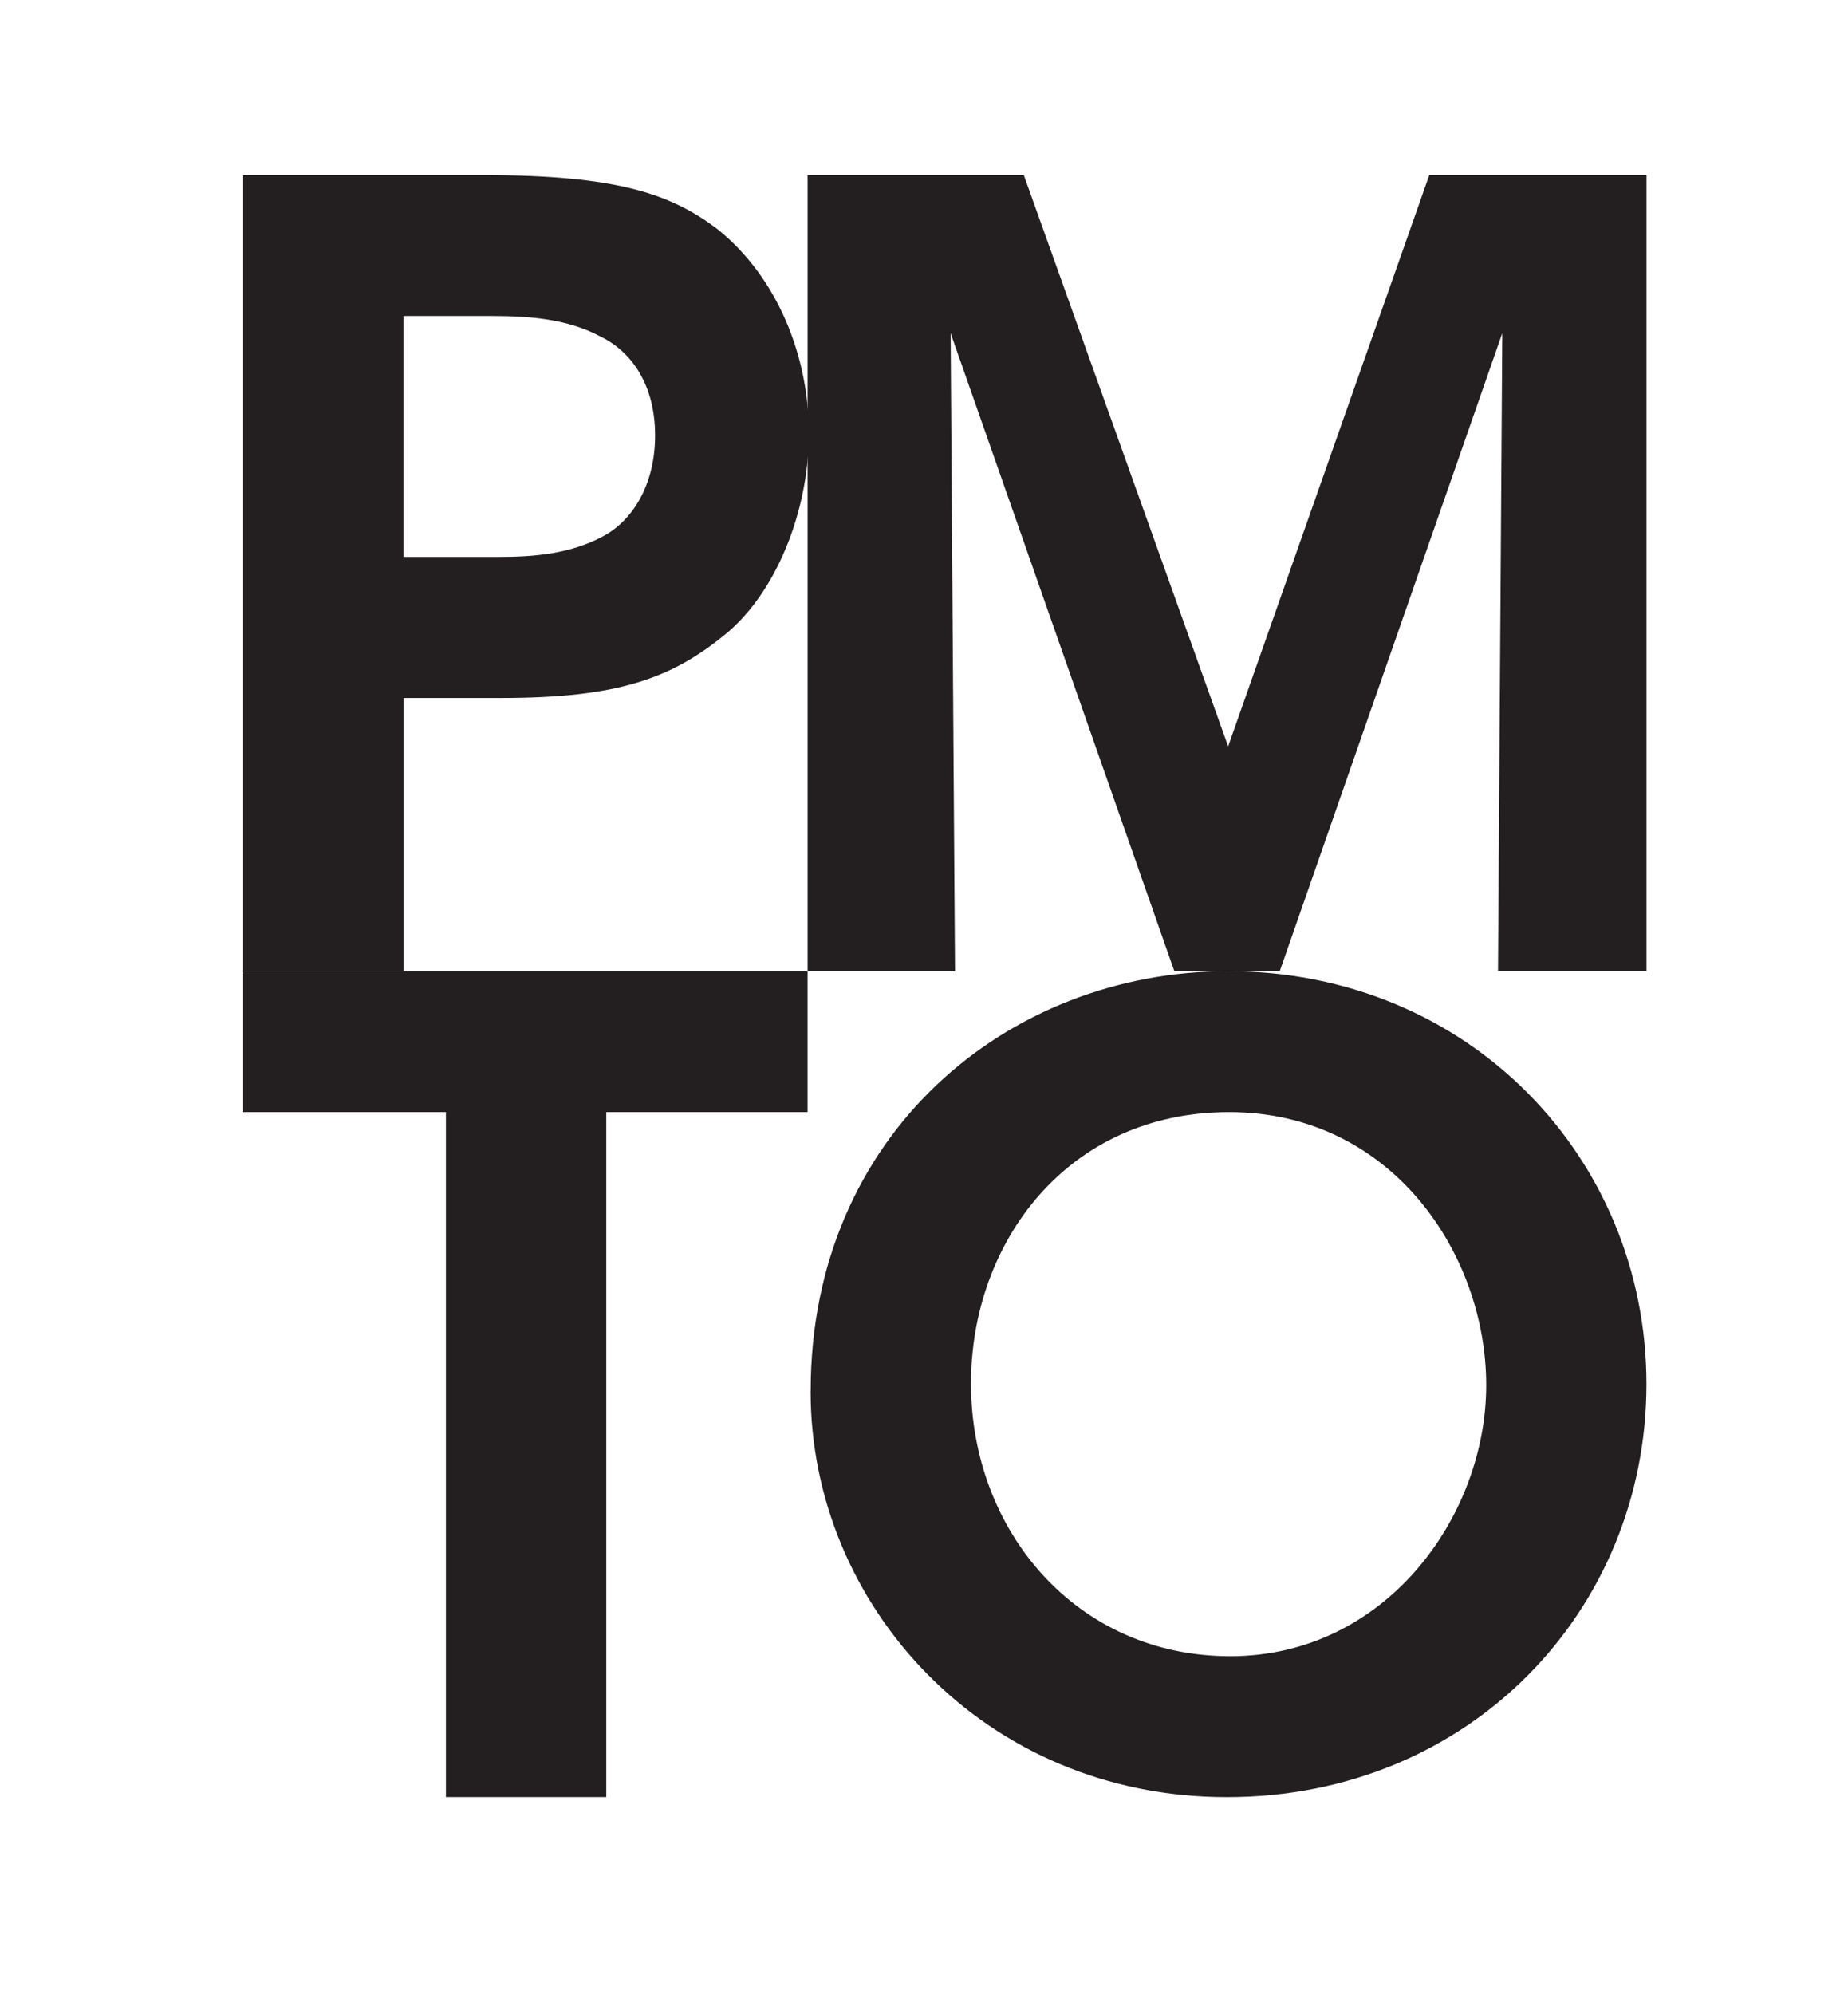
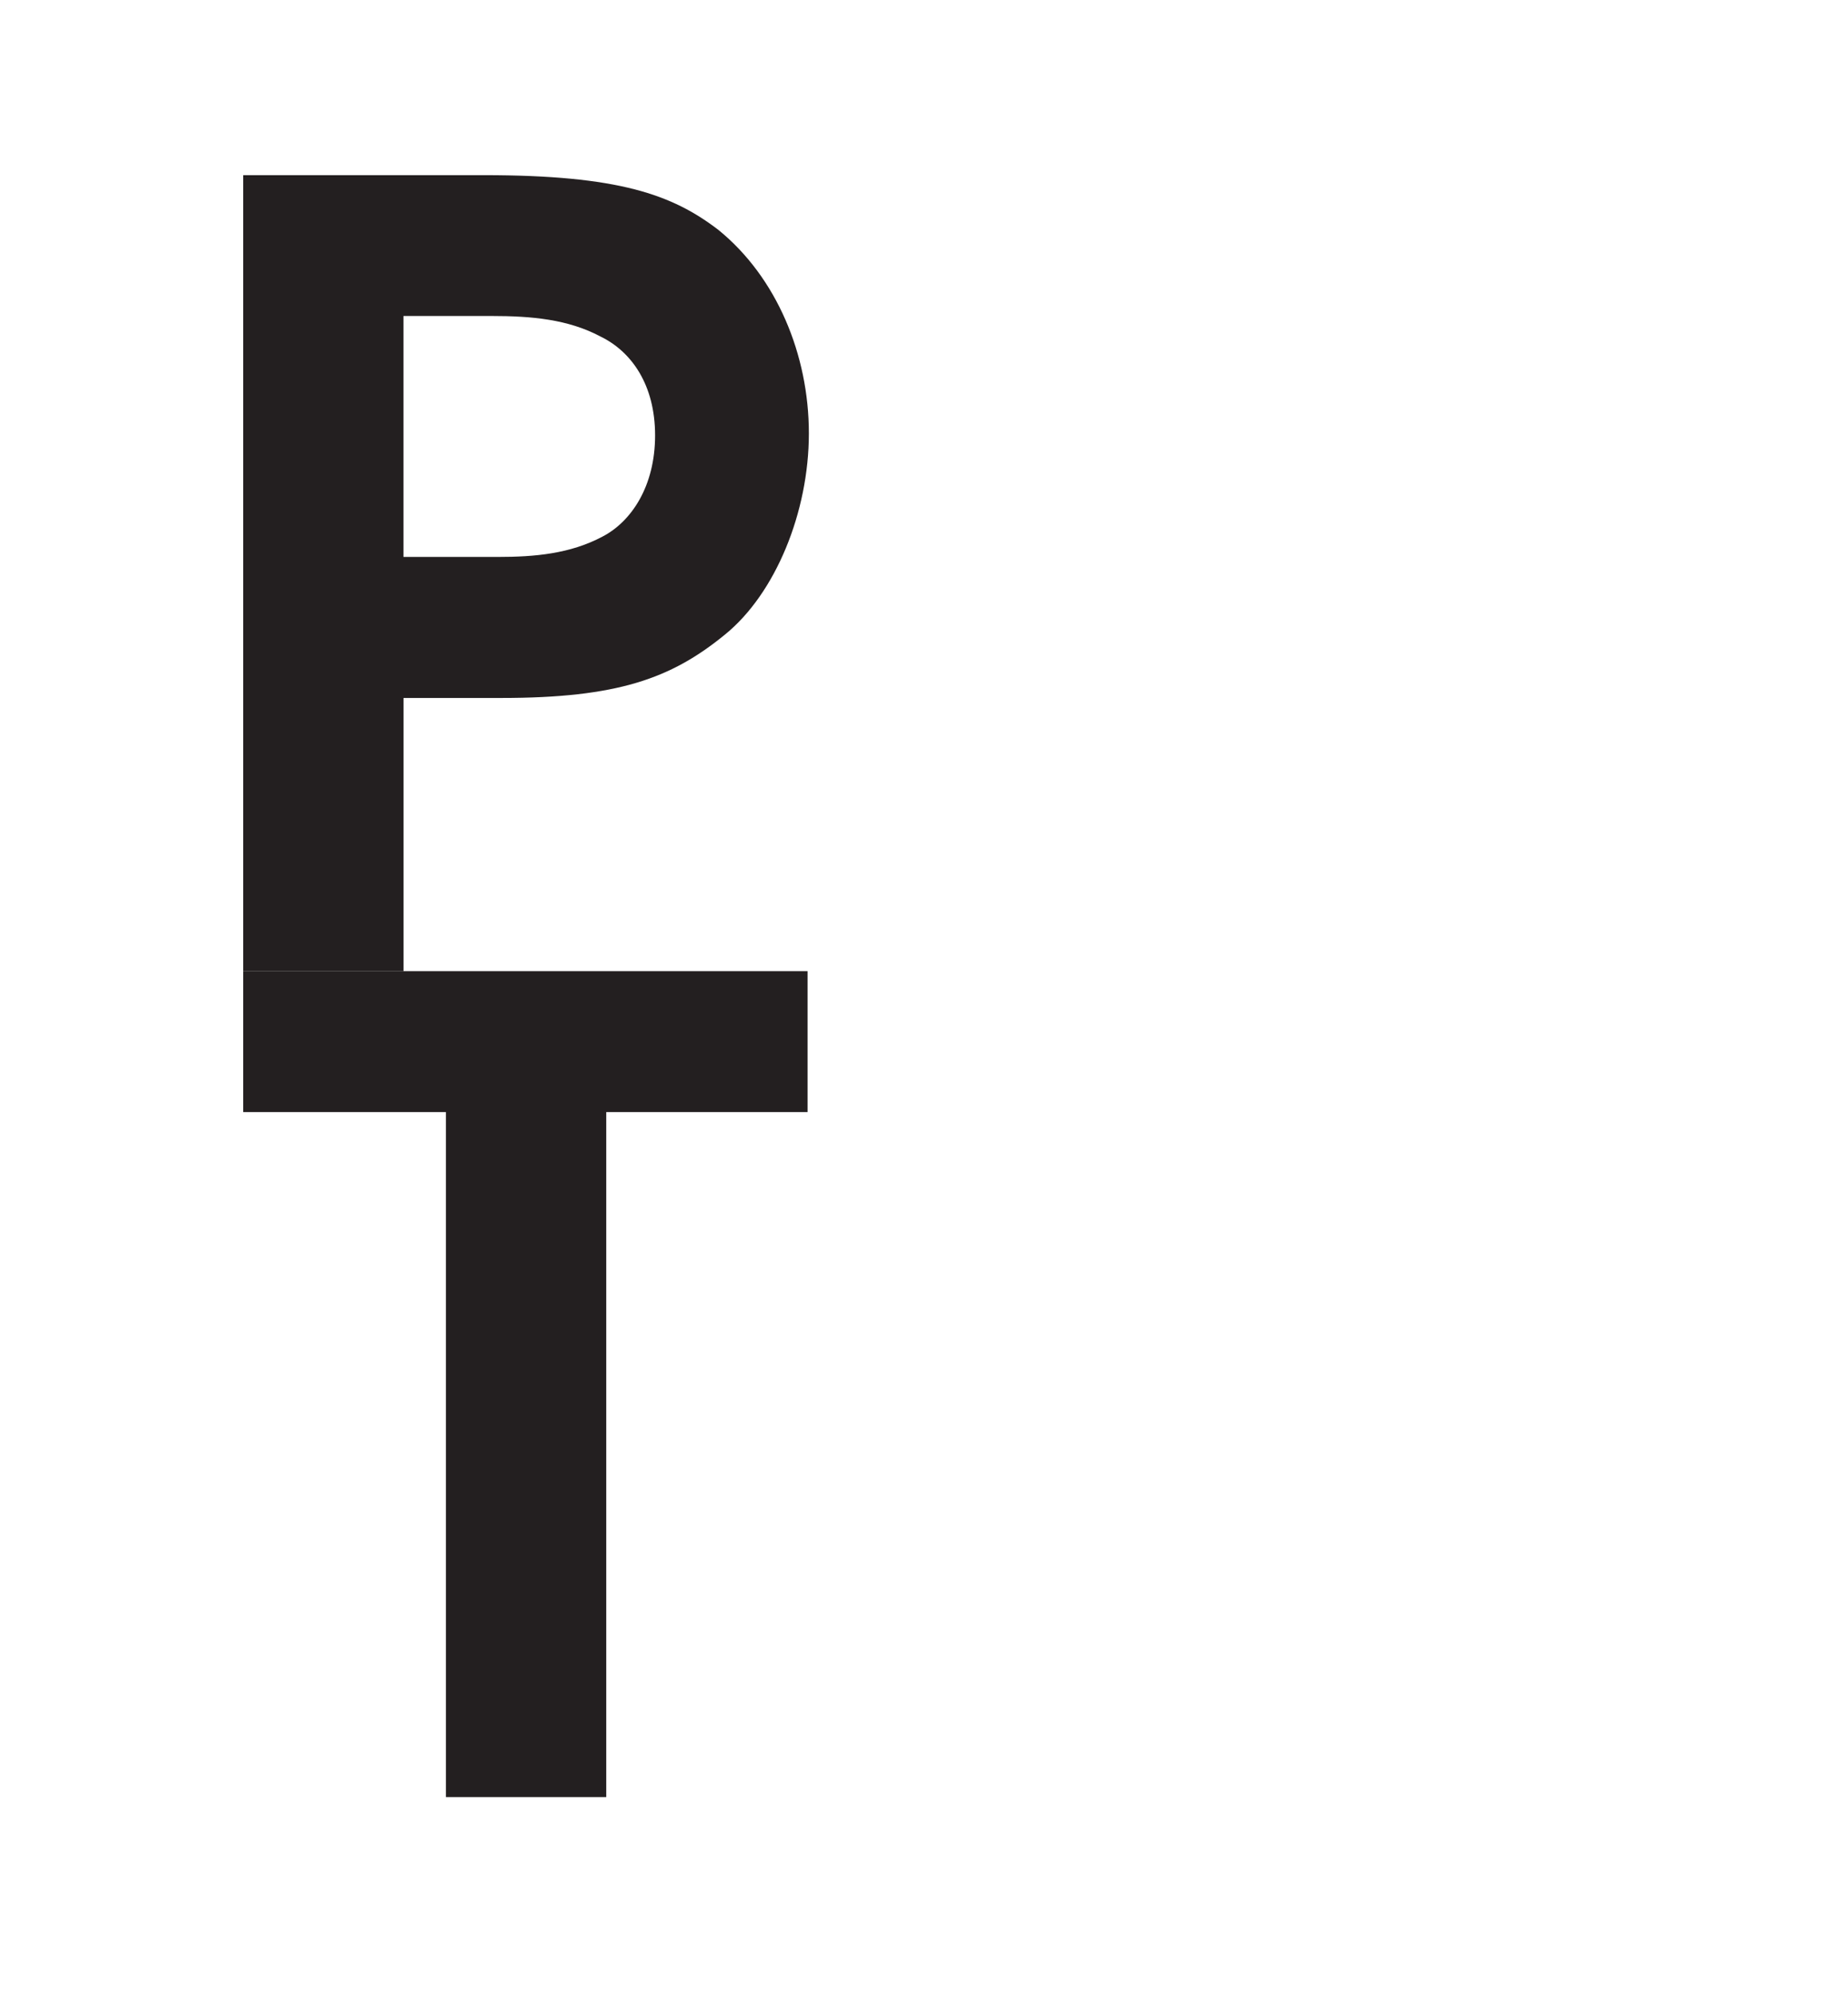
<svg xmlns="http://www.w3.org/2000/svg" id="Layer_1" data-name="Layer 1" version="1.1" viewBox="0 0 346.22 373.5">
  <defs>
    <style> .cls-1 { fill: #231f20; stroke-width: 0px; } </style>
  </defs>
-   <polygon class="cls-1" points="178.92 181.91 178.1 62.41 220.01 181.91 239.76 181.91 281.45 62.41 280.65 181.91 308.47 181.91 308.47 32.81 267.77 32.81 230.09 139.8 191.81 32.81 151.3 32.81 151.3 181.91 178.92 181.91" />
  <polygon class="cls-1" points="83.54 336.62 113.58 336.62 113.58 208.31 151.3 208.31 151.3 181.91 45.56 181.91 45.56 208.31 83.54 208.31 83.54 336.62" />
-   <path class="cls-1" d="M181.92,259.25c0,27.22,19.51,50.98,48.57,50.98s47.95-26.18,47.95-50.77-17.73-51.15-48.16-51.15-48.36,24.57-48.36,50.74M151.88,260.45c0-47.75,36.69-78.53,78.2-78.53,45.14,0,78.38,35.03,78.38,77.34s-33.05,77.37-78.61,77.37-77.98-36.03-77.98-75.93v-.24Z" />
  <path class="cls-1" d="M75.6,104.32h17.72c6.84,0,13.49-.58,19.56-3.81,5.44-2.83,9.85-9.48,9.85-18.95s-4.41-15.72-10.26-18.54c-6.06-3.22-12.9-3.83-20.37-3.83h-16.51v45.13ZM90.7,32.81c25.18,0,35.26,3.63,43.91,10.27,10.89,8.85,16.93,23.36,16.93,38.1s-6.25,29.99-15.7,37.67c-10.08,8.25-20.14,11.89-41.93,11.89h-18.31v51.18h-30.04V32.81h45.14Z" />
</svg>